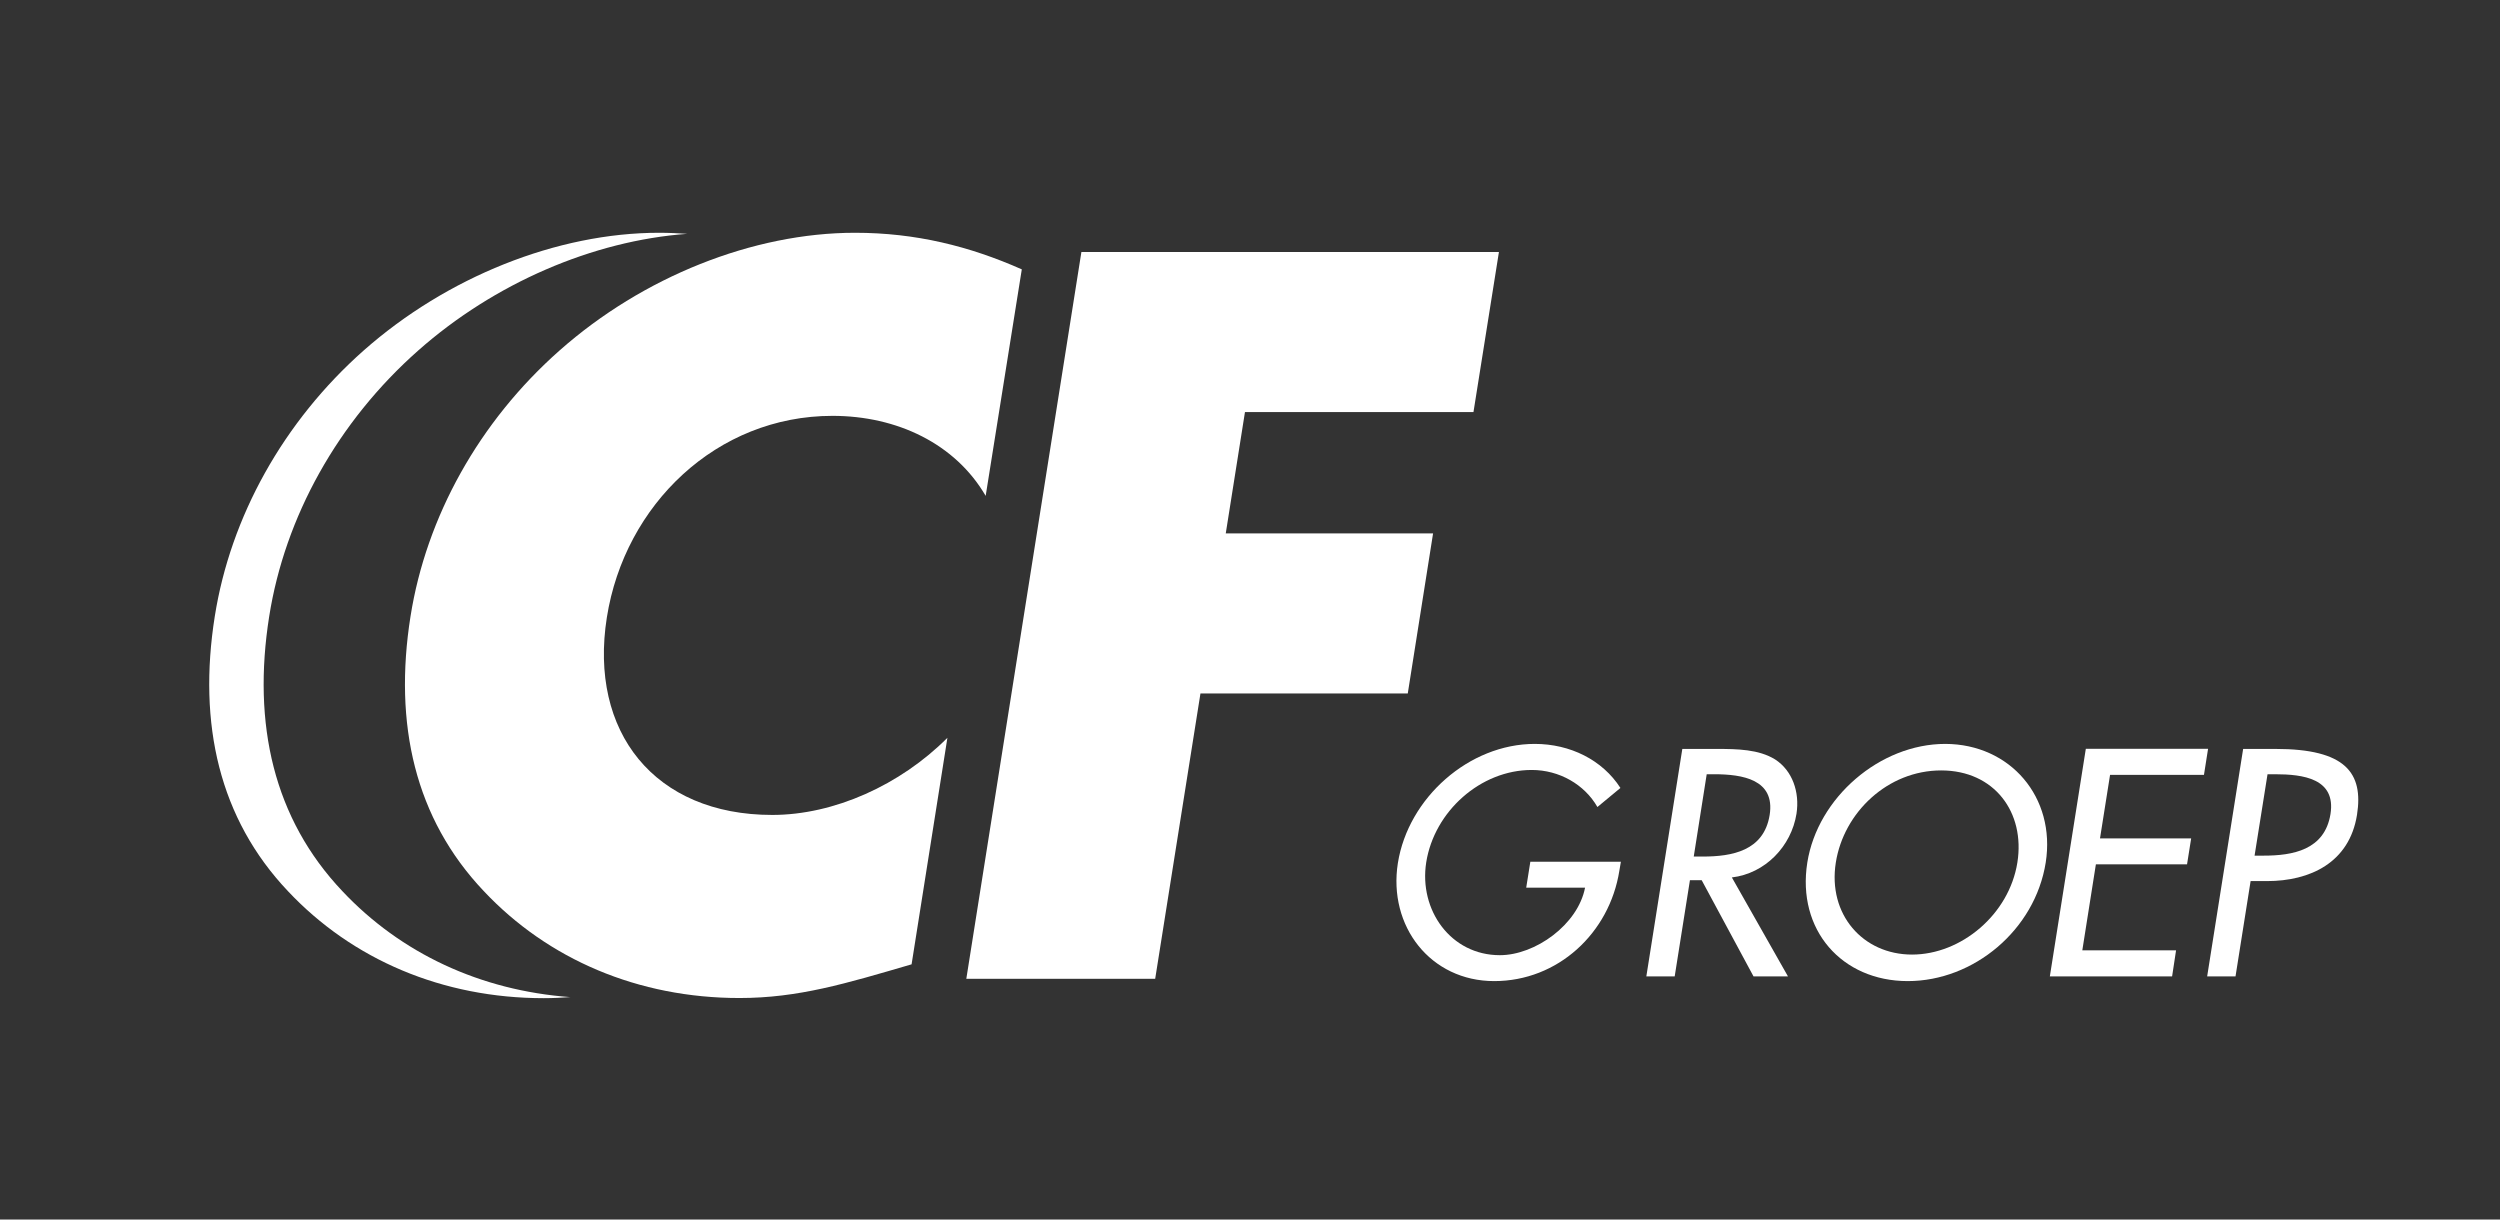
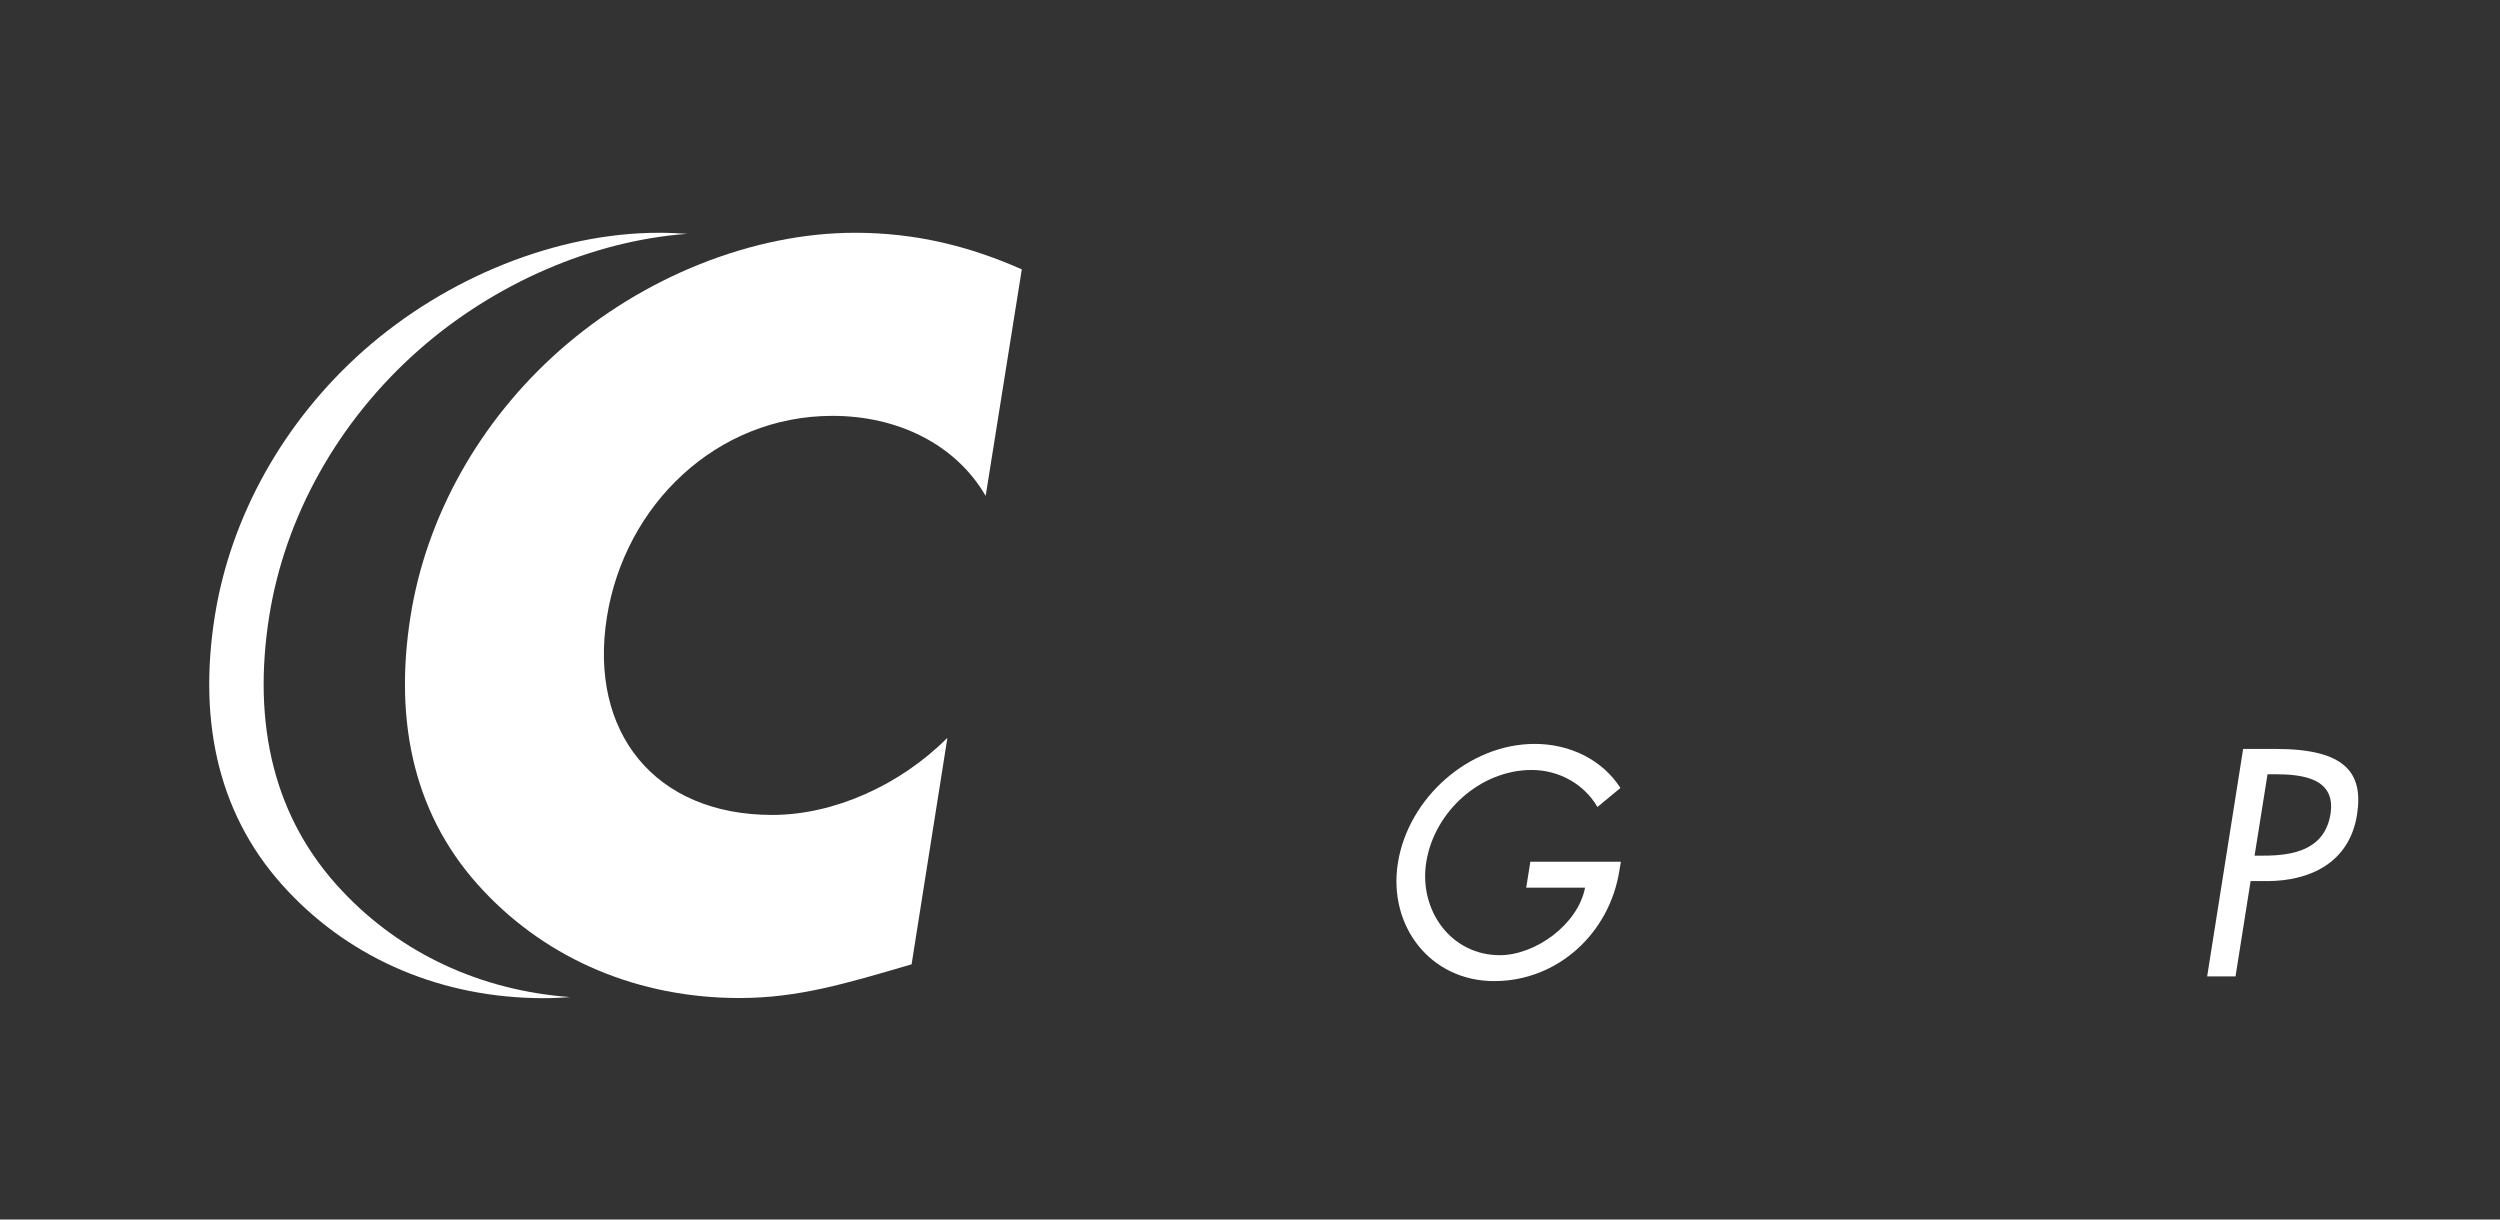
<svg xmlns="http://www.w3.org/2000/svg" width="164" height="80" viewBox="0 0 164 80" fill="none">
  <rect x="0" y="0" width="164" height="80" fill="#333333" stroke="none" />
  <path d="M64.66 32.53C62.67 29.11 58.85 27.28 54.61 27.28C47.02 27.28 40.98 33.1 39.81 40.5C38.62 48.02 42.94 53.46 50.66 53.46C54.71 53.46 59.06 51.5 62.15 48.4L59.8 63.26C55.49 64.52 52.37 65.47 48.51 65.47C41.87 65.47 35.95 62.94 31.73 58.45C27.23 53.7 25.81 47.51 26.93 40.43C27.96 33.92 31.42 27.66 36.72 22.98C42.16 18.17 49.39 15.27 56.09 15.27C60.07 15.27 63.6 16.15 67.03 17.67L64.66 32.53Z" fill="white" />
  <path d="M22.46 58.46C17.96 53.71 16.54 47.52 17.66 40.43C18.69 33.92 22.15 27.66 27.45 22.98C32.42 18.59 38.88 15.79 45.08 15.34C44.47 15.3 43.86 15.27 43.24 15.27C36.54 15.27 29.31 18.18 23.87 22.98C18.58 27.66 15.12 33.92 14.09 40.43C12.97 47.51 14.39 53.71 18.89 58.46C23.11 62.95 29.03 65.48 35.67 65.48C36.27 65.48 36.84 65.45 37.41 65.41C31.51 64.98 26.29 62.53 22.46 58.46Z" fill="white" />
-   <path d="M81.67 27.03L80.41 34.99H94.01L92.35 45.49H78.75L75.78 64.21H63.39L70.94 16.53H98.33L96.66 27.03H81.67Z" fill="white" />
  <path d="M106.33 56.53L106.23 57.12C105.58 61.22 102.19 64.36 98.02 64.36C93.84 64.36 91.05 60.76 91.7 56.62C92.38 52.33 96.38 48.8 100.68 48.8C103 48.8 105.12 49.85 106.3 51.69L104.79 52.94C103.95 51.47 102.3 50.51 100.48 50.51C97.13 50.51 94.09 53.22 93.56 56.57C93.07 59.7 95.17 62.66 98.39 62.66C100.71 62.66 103.51 60.66 103.98 58.23H100.12L100.39 56.53H106.33Z" fill="white" />
-   <path d="M117.29 64.05H115.03L111.63 57.74H110.86L109.86 64.05H108L110.36 49.13H112.62C113.95 49.13 115.37 49.15 116.45 49.82C117.58 50.55 118.07 51.96 117.85 53.38C117.51 55.52 115.8 57.3 113.61 57.56L117.29 64.05ZM111.11 56.19H111.7C113.6 56.19 115.71 55.83 116.09 53.46C116.46 51.13 114.3 50.79 112.45 50.79H111.96L111.11 56.19Z" fill="white" />
-   <path d="M134.2 56.58C133.5 61.01 129.47 64.36 125.15 64.36C120.83 64.36 117.86 61.01 118.56 56.58C119.24 52.31 123.33 48.8 127.61 48.8C131.88 48.81 134.87 52.31 134.2 56.58ZM132.34 56.58C132.86 53.3 130.84 50.54 127.34 50.54C123.84 50.54 120.95 53.29 120.43 56.58C119.89 59.99 122.21 62.62 125.43 62.62C128.65 62.62 131.8 59.99 132.34 56.58Z" fill="white" />
-   <path d="M136.83 49.12H144.85L144.58 50.83H138.42L137.76 55H143.74L143.47 56.7H137.49L136.6 62.34H142.75L142.49 64.05H134.47L136.83 49.12Z" fill="white" />
  <path d="M146.65 64.05H144.79L147.15 49.13H149.29C153.88 49.13 155.05 50.71 154.62 53.45C154.12 56.6 151.53 57.8 148.71 57.8H147.64L146.65 64.05ZM147.9 56.13H148.49C150.39 56.13 152.5 55.77 152.88 53.4C153.25 51.07 151.08 50.79 149.24 50.79H148.75L147.9 56.13Z" fill="white" />
</svg>